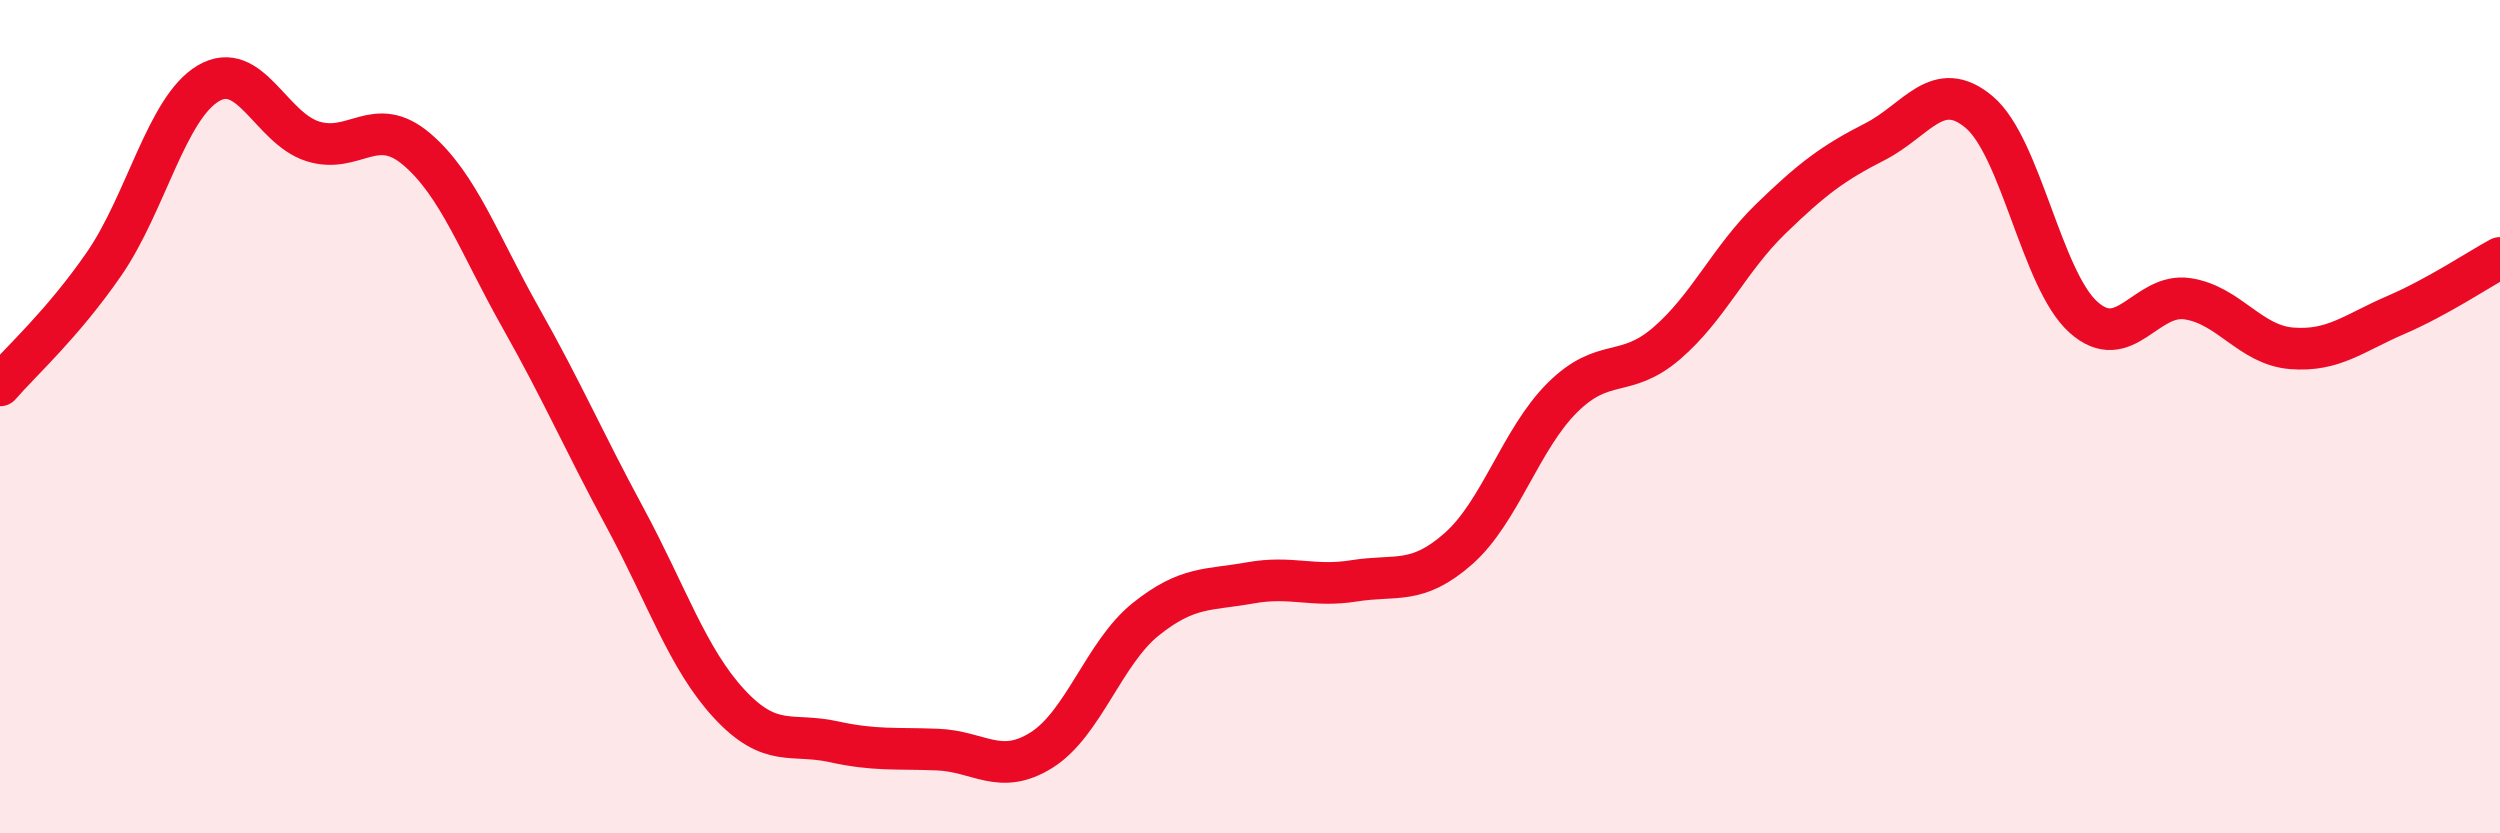
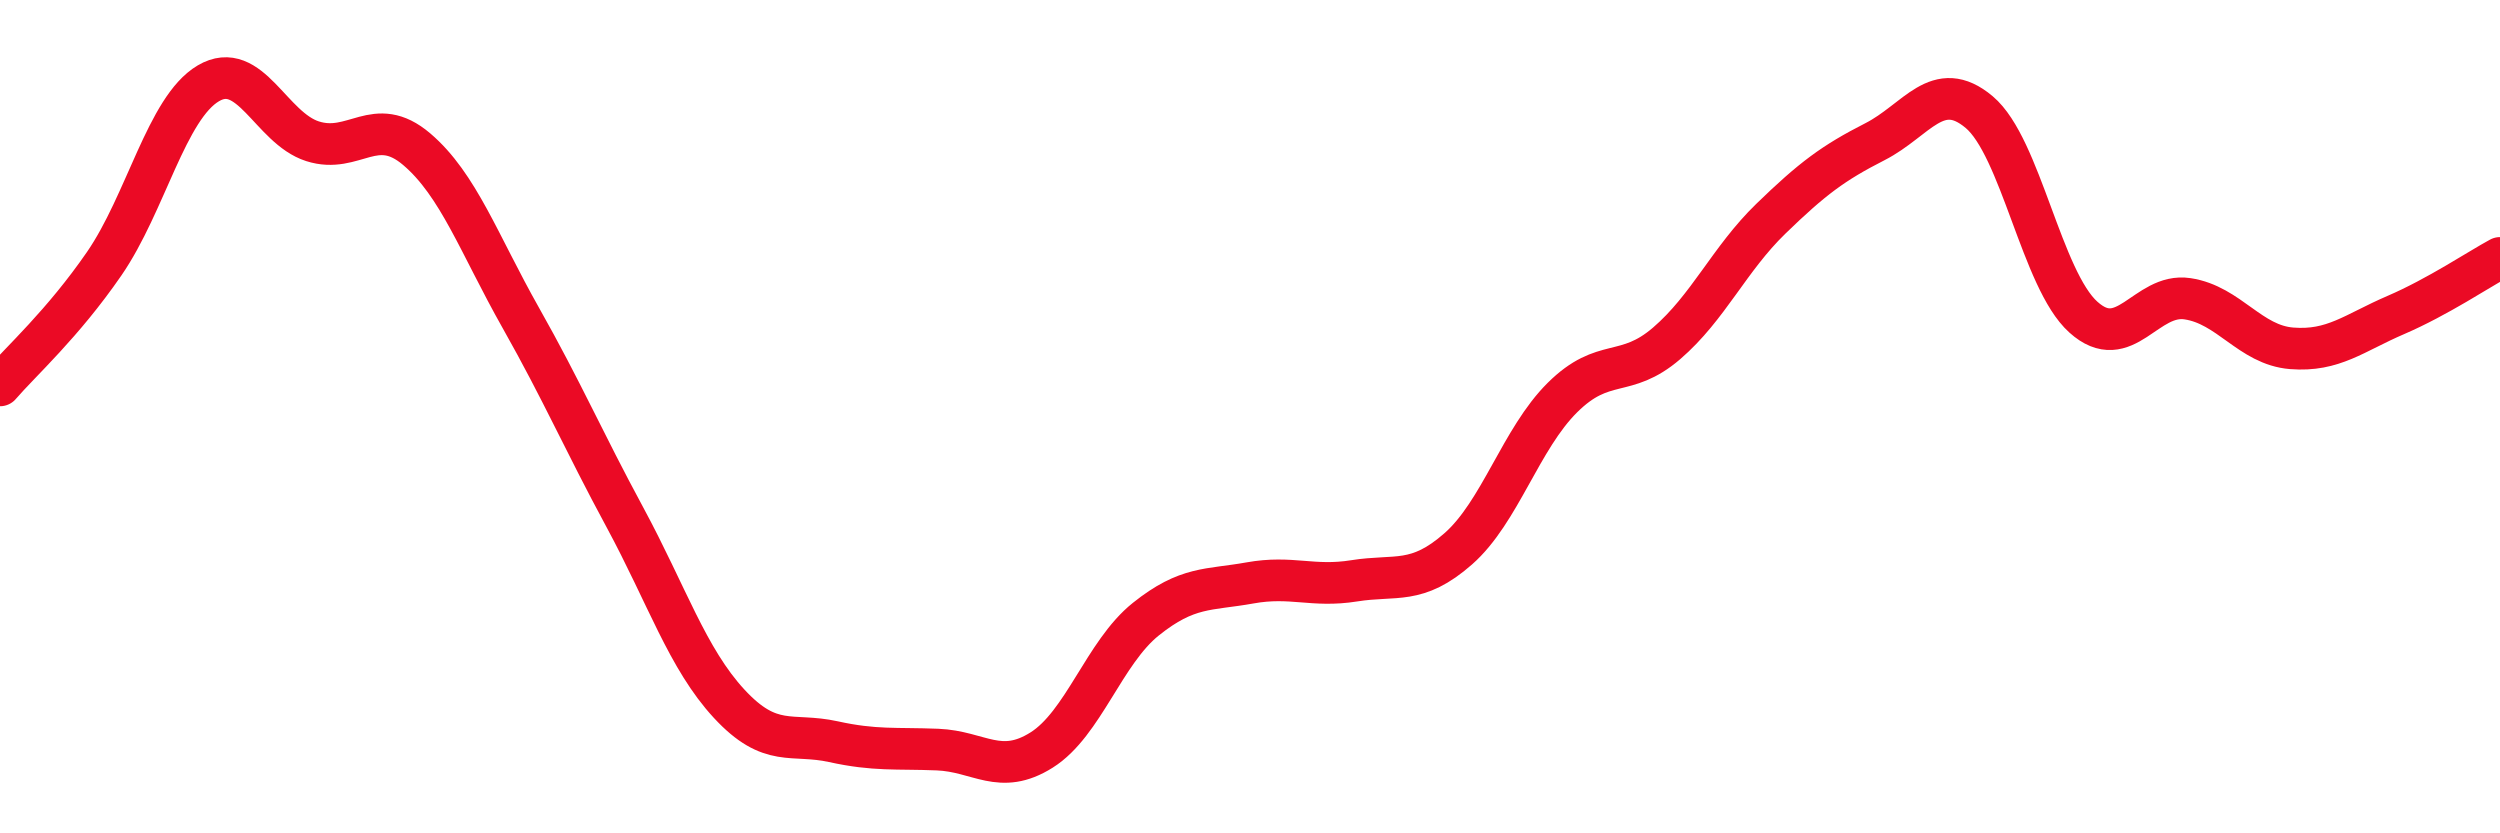
<svg xmlns="http://www.w3.org/2000/svg" width="60" height="20" viewBox="0 0 60 20">
-   <path d="M 0,9.25 C 0.5,8.67 1.5,7.78 2.5,6.33 C 3.5,4.88 4,2.59 5,2 C 6,1.41 6.5,3.07 7.5,3.39 C 8.5,3.71 9,2.73 10,3.58 C 11,4.43 11.5,5.86 12.5,7.63 C 13.5,9.4 14,10.57 15,12.42 C 16,14.27 16.5,15.81 17.5,16.89 C 18.5,17.97 19,17.58 20,17.8 C 21,18.02 21.5,17.95 22.5,17.99 C 23.5,18.03 24,18.63 25,18 C 26,17.37 26.5,15.66 27.5,14.86 C 28.5,14.06 29,14.17 30,13.99 C 31,13.81 31.5,14.1 32.5,13.94 C 33.5,13.78 34,14.05 35,13.17 C 36,12.29 36.5,10.53 37.5,9.54 C 38.5,8.55 39,9.1 40,8.24 C 41,7.38 41.5,6.22 42.5,5.25 C 43.5,4.28 44,3.91 45,3.4 C 46,2.89 46.5,1.85 47.5,2.69 C 48.5,3.53 49,6.71 50,7.61 C 51,8.51 51.5,7.02 52.5,7.17 C 53.5,7.32 54,8.28 55,8.36 C 56,8.44 56.5,7.99 57.5,7.56 C 58.5,7.13 59.5,6.46 60,6.19L60 20L0 20Z" fill="#EB0A25" opacity="0.1" stroke-linecap="round" stroke-linejoin="round" />
  <path d="M 0,9.25 C 0.5,8.67 1.5,7.78 2.5,6.33 C 3.5,4.88 4,2.59 5,2 C 6,1.41 6.5,3.07 7.5,3.39 C 8.5,3.71 9,2.73 10,3.58 C 11,4.43 11.5,5.86 12.5,7.63 C 13.5,9.4 14,10.57 15,12.42 C 16,14.27 16.5,15.81 17.5,16.89 C 18.5,17.97 19,17.58 20,17.8 C 21,18.02 21.5,17.95 22.5,17.99 C 23.5,18.03 24,18.63 25,18 C 26,17.37 26.5,15.66 27.5,14.86 C 28.5,14.06 29,14.17 30,13.99 C 31,13.81 31.5,14.1 32.5,13.94 C 33.5,13.78 34,14.05 35,13.17 C 36,12.29 36.5,10.53 37.5,9.54 C 38.5,8.55 39,9.1 40,8.24 C 41,7.38 41.5,6.22 42.5,5.25 C 43.5,4.28 44,3.91 45,3.4 C 46,2.89 46.5,1.85 47.5,2.69 C 48.5,3.53 49,6.71 50,7.61 C 51,8.51 51.5,7.02 52.5,7.17 C 53.5,7.32 54,8.28 55,8.36 C 56,8.44 56.5,7.99 57.5,7.56 C 58.5,7.13 59.5,6.46 60,6.19" stroke="#EB0A25" stroke-width="1" fill="none" stroke-linecap="round" stroke-linejoin="round" />
</svg>